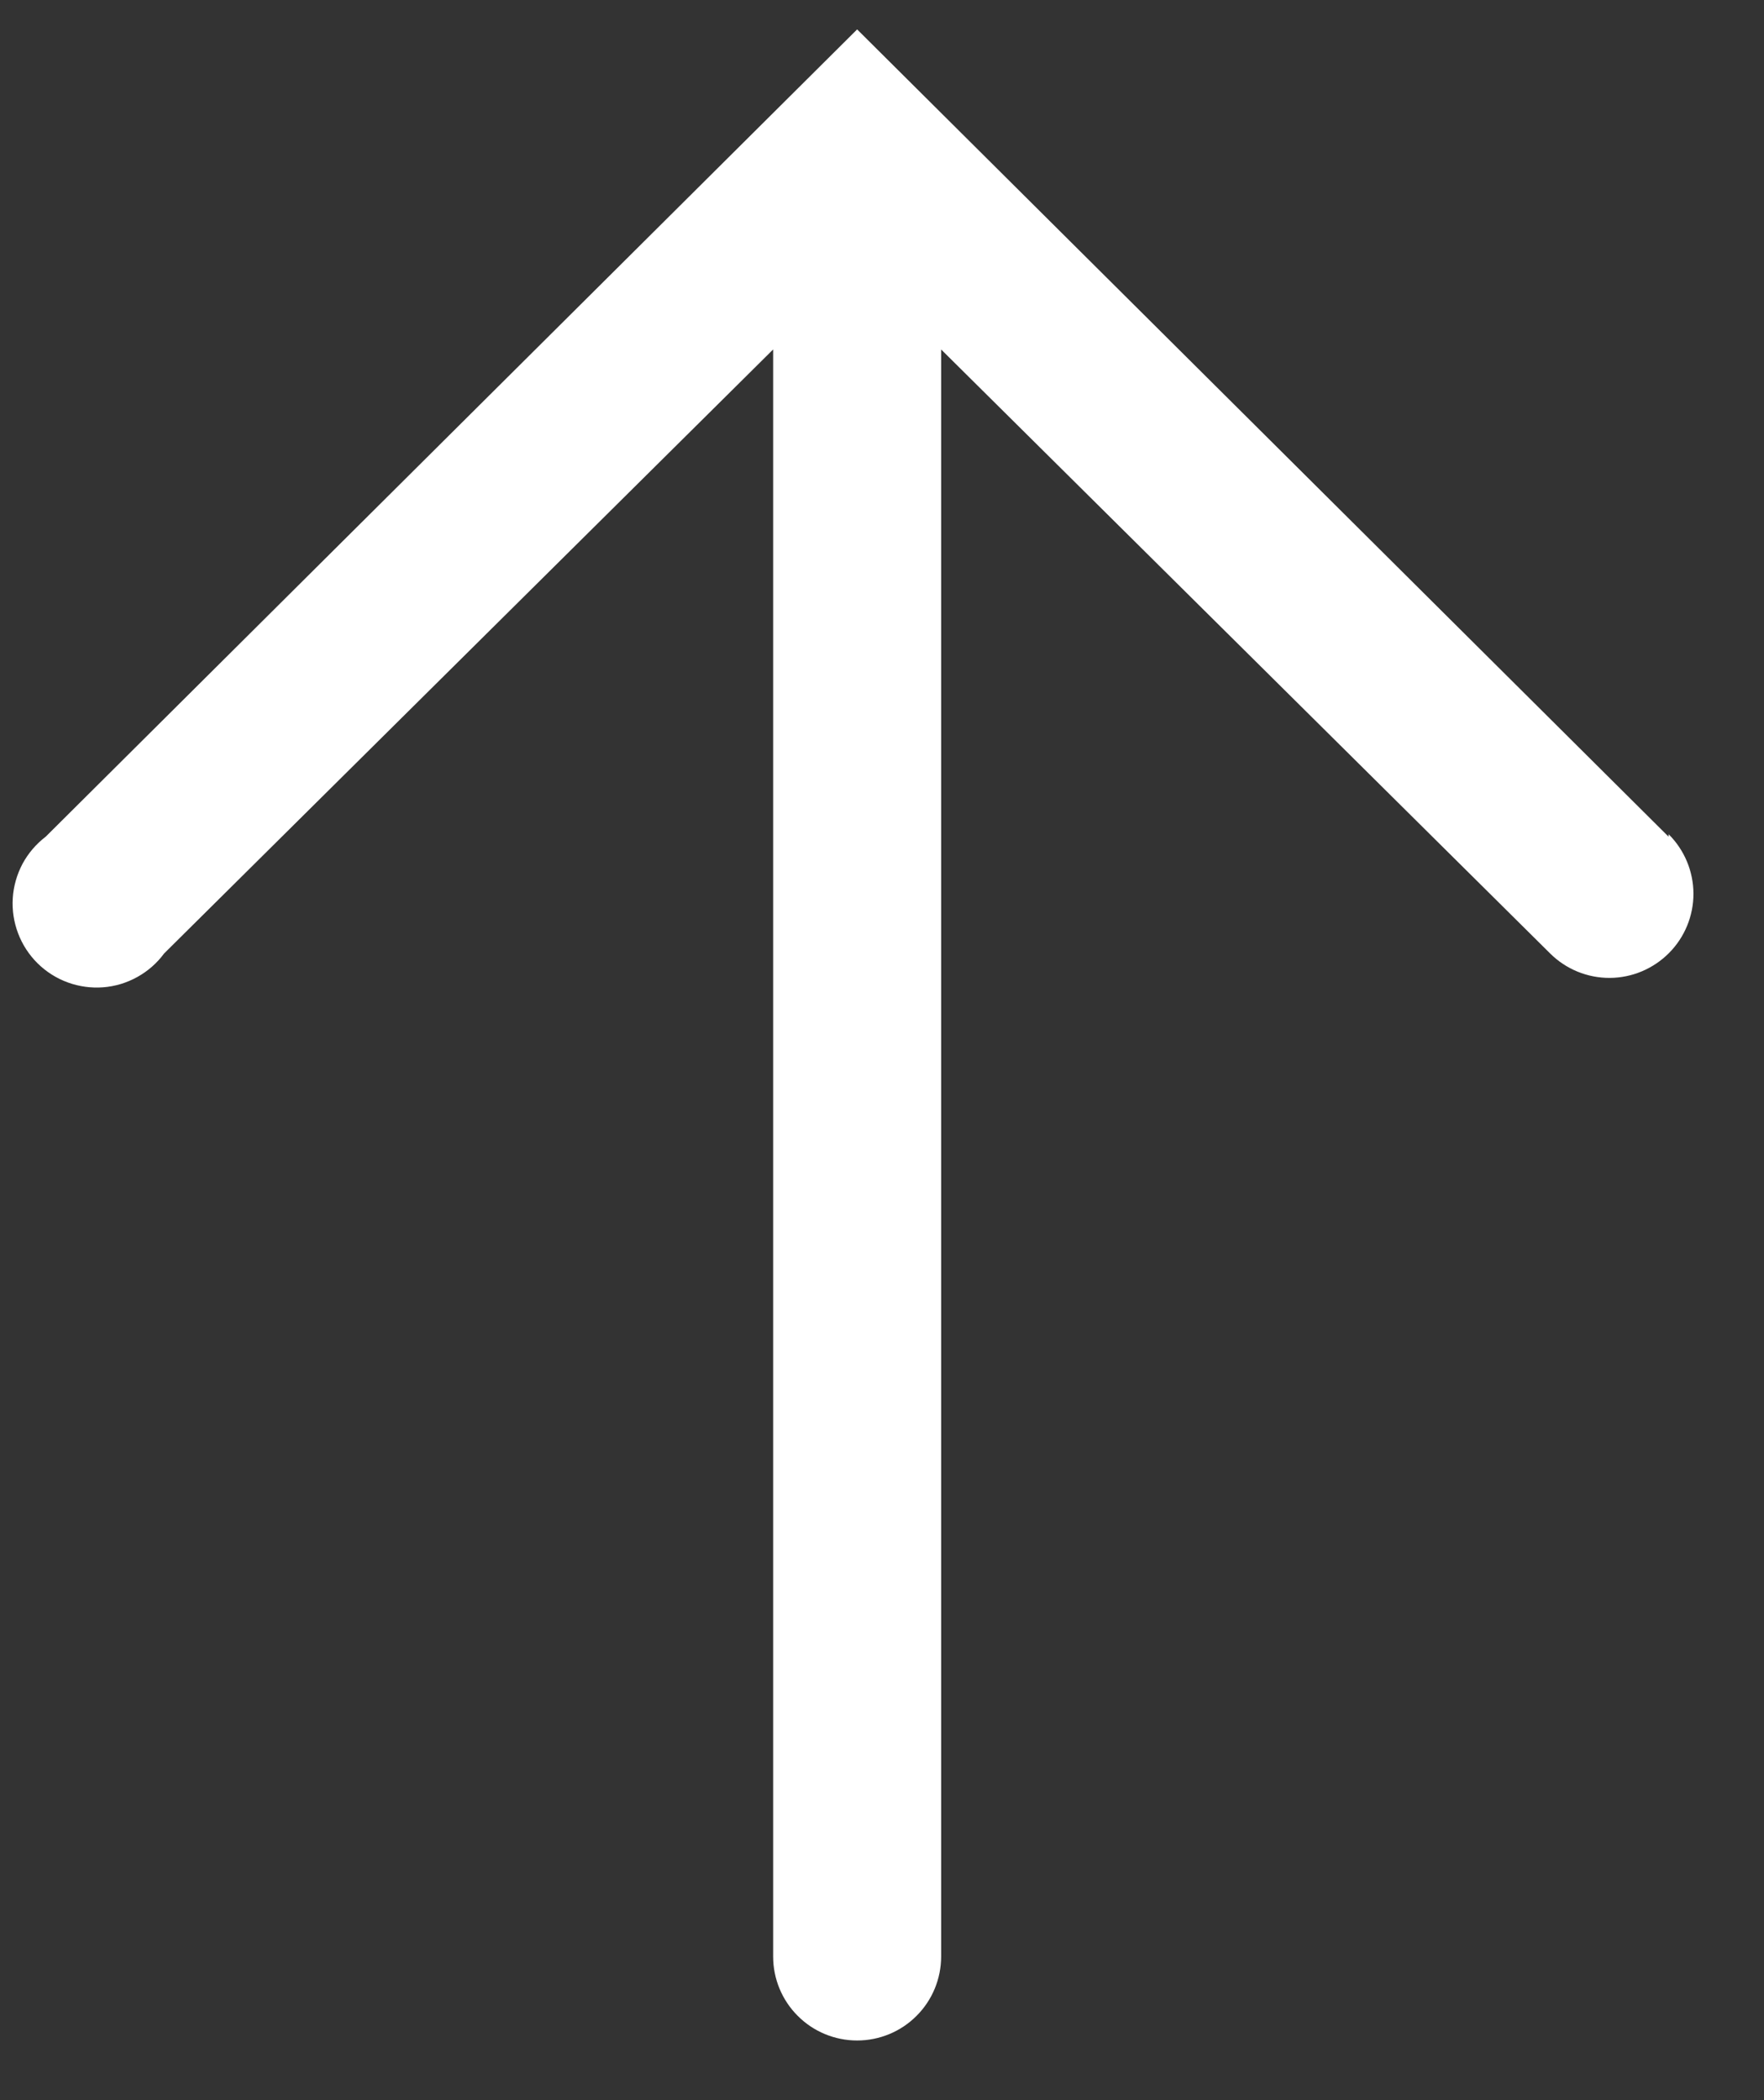
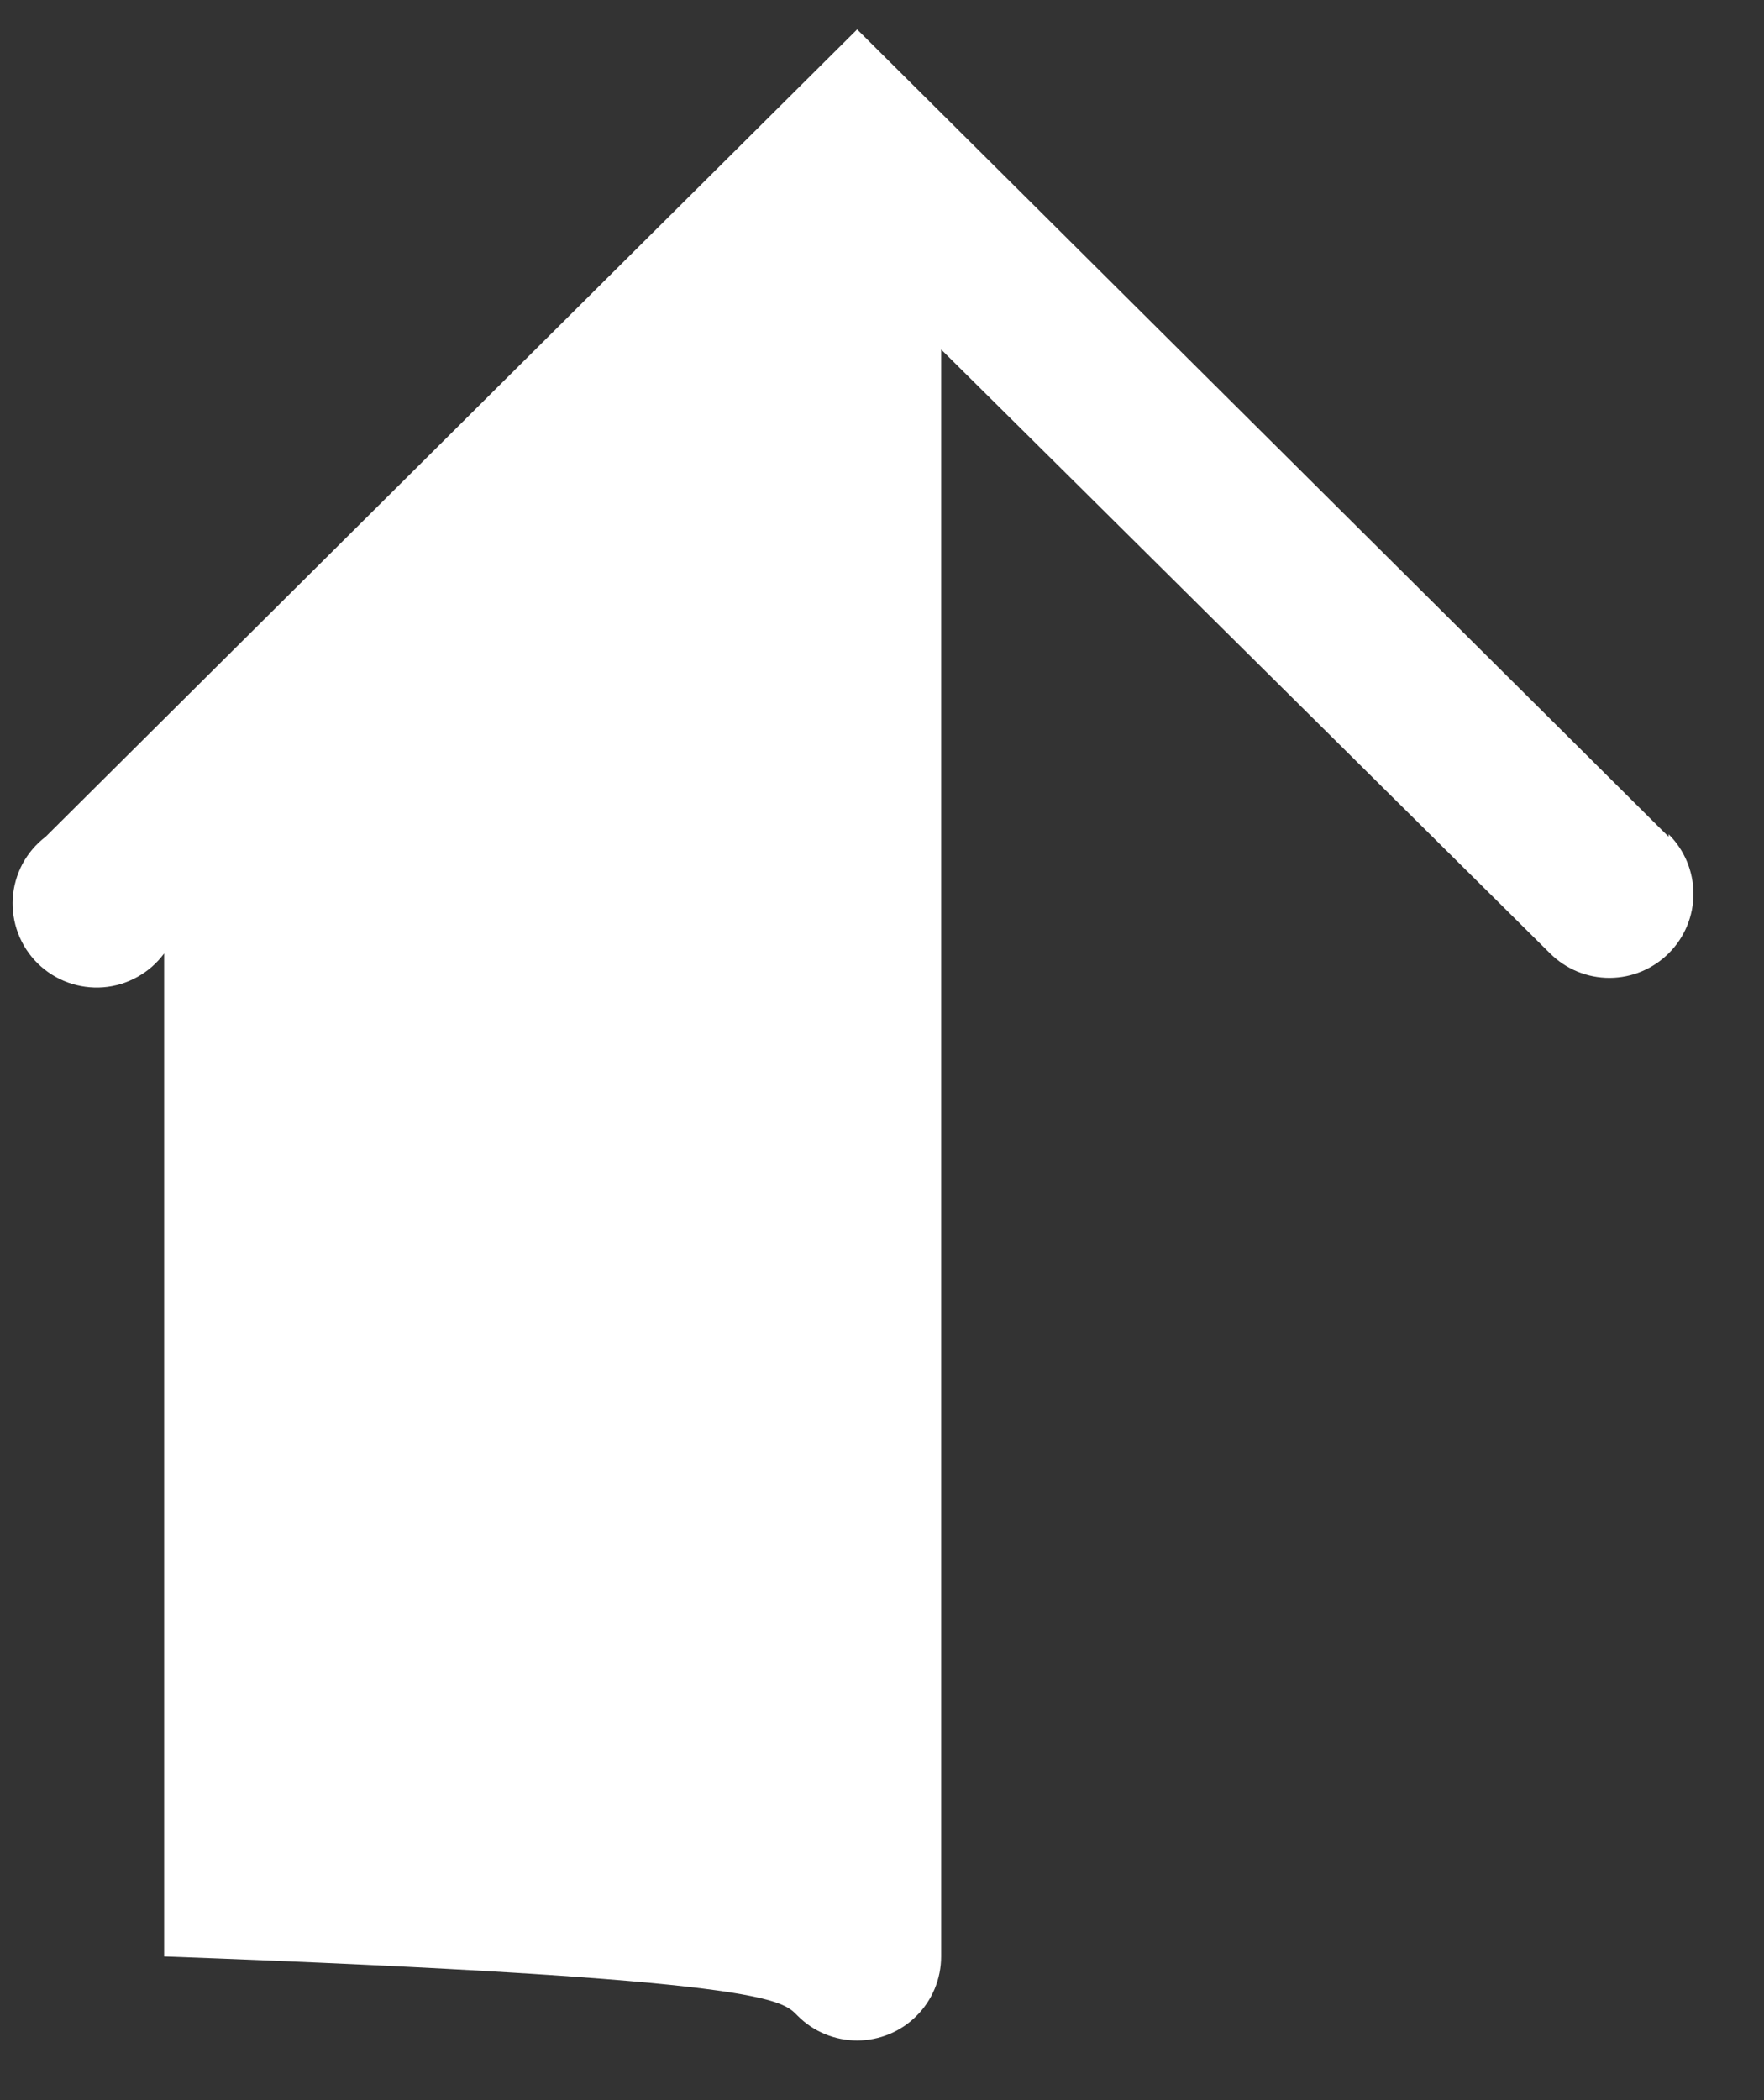
<svg xmlns="http://www.w3.org/2000/svg" width="21" height="25" viewBox="0 0 21 25" fill="none">
  <rect x="0" y="0" width="21" height="25" fill="#333333" stroke="none" />
-   <path d="M19.864 9.96L10.204 0.35L0.544 9.96C0.43 10.047 0.336 10.157 0.268 10.283C0.201 10.41 0.161 10.549 0.152 10.692C0.143 10.835 0.165 10.978 0.216 11.112C0.267 11.246 0.346 11.367 0.448 11.468C0.55 11.568 0.672 11.646 0.807 11.695C0.941 11.744 1.085 11.764 1.228 11.753C1.371 11.742 1.509 11.7 1.635 11.63C1.76 11.561 1.869 11.465 1.954 11.35L9.204 4.16V23.29C9.204 23.555 9.309 23.81 9.497 23.997C9.684 24.185 9.939 24.29 10.204 24.29C10.469 24.29 10.724 24.185 10.911 23.997C11.099 23.81 11.204 23.555 11.204 23.29V4.16L18.454 11.35C18.642 11.537 18.897 11.642 19.163 11.641C19.428 11.64 19.682 11.533 19.869 11.345C20.056 11.157 20.161 10.902 20.16 10.637C20.159 10.371 20.052 10.117 19.864 9.93V9.96Z" fill="white" />
+   <path d="M19.864 9.96L10.204 0.35L0.544 9.96C0.43 10.047 0.336 10.157 0.268 10.283C0.201 10.41 0.161 10.549 0.152 10.692C0.143 10.835 0.165 10.978 0.216 11.112C0.267 11.246 0.346 11.367 0.448 11.468C0.55 11.568 0.672 11.646 0.807 11.695C0.941 11.744 1.085 11.764 1.228 11.753C1.371 11.742 1.509 11.7 1.635 11.63C1.76 11.561 1.869 11.465 1.954 11.35V23.29C9.204 23.555 9.309 23.81 9.497 23.997C9.684 24.185 9.939 24.29 10.204 24.29C10.469 24.29 10.724 24.185 10.911 23.997C11.099 23.81 11.204 23.555 11.204 23.29V4.16L18.454 11.35C18.642 11.537 18.897 11.642 19.163 11.641C19.428 11.64 19.682 11.533 19.869 11.345C20.056 11.157 20.161 10.902 20.16 10.637C20.159 10.371 20.052 10.117 19.864 9.93V9.96Z" fill="white" />
</svg>